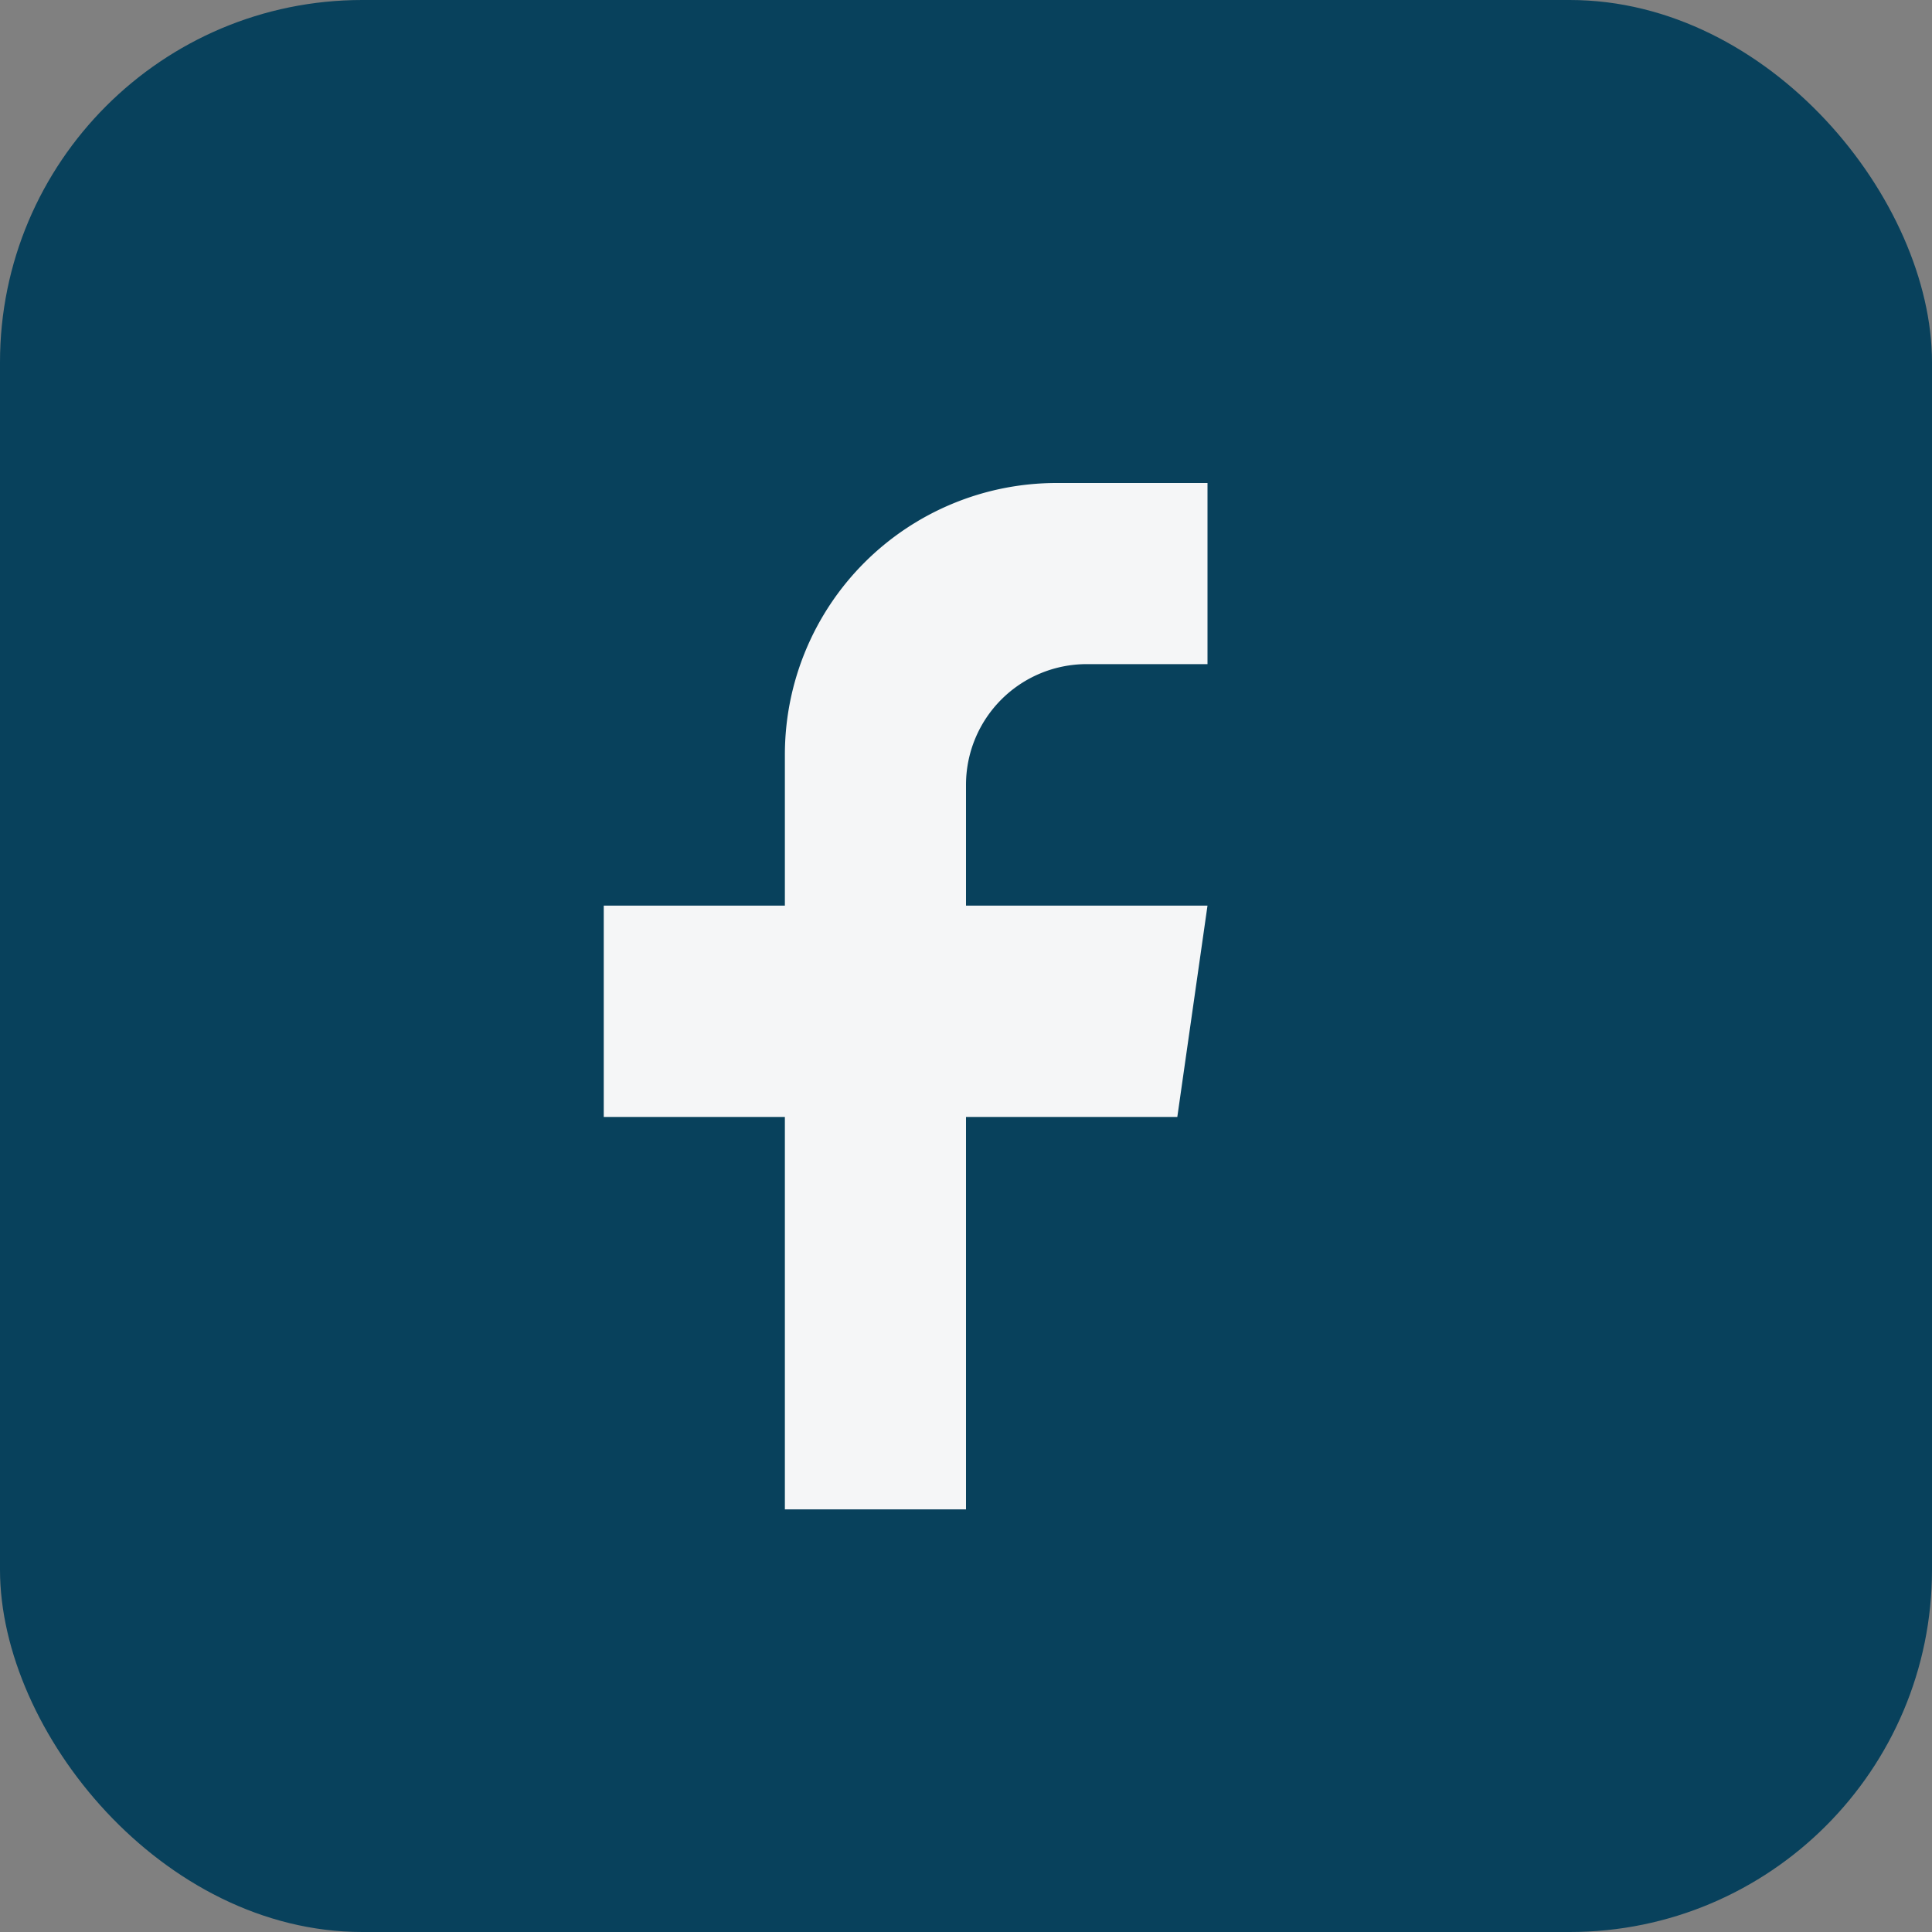
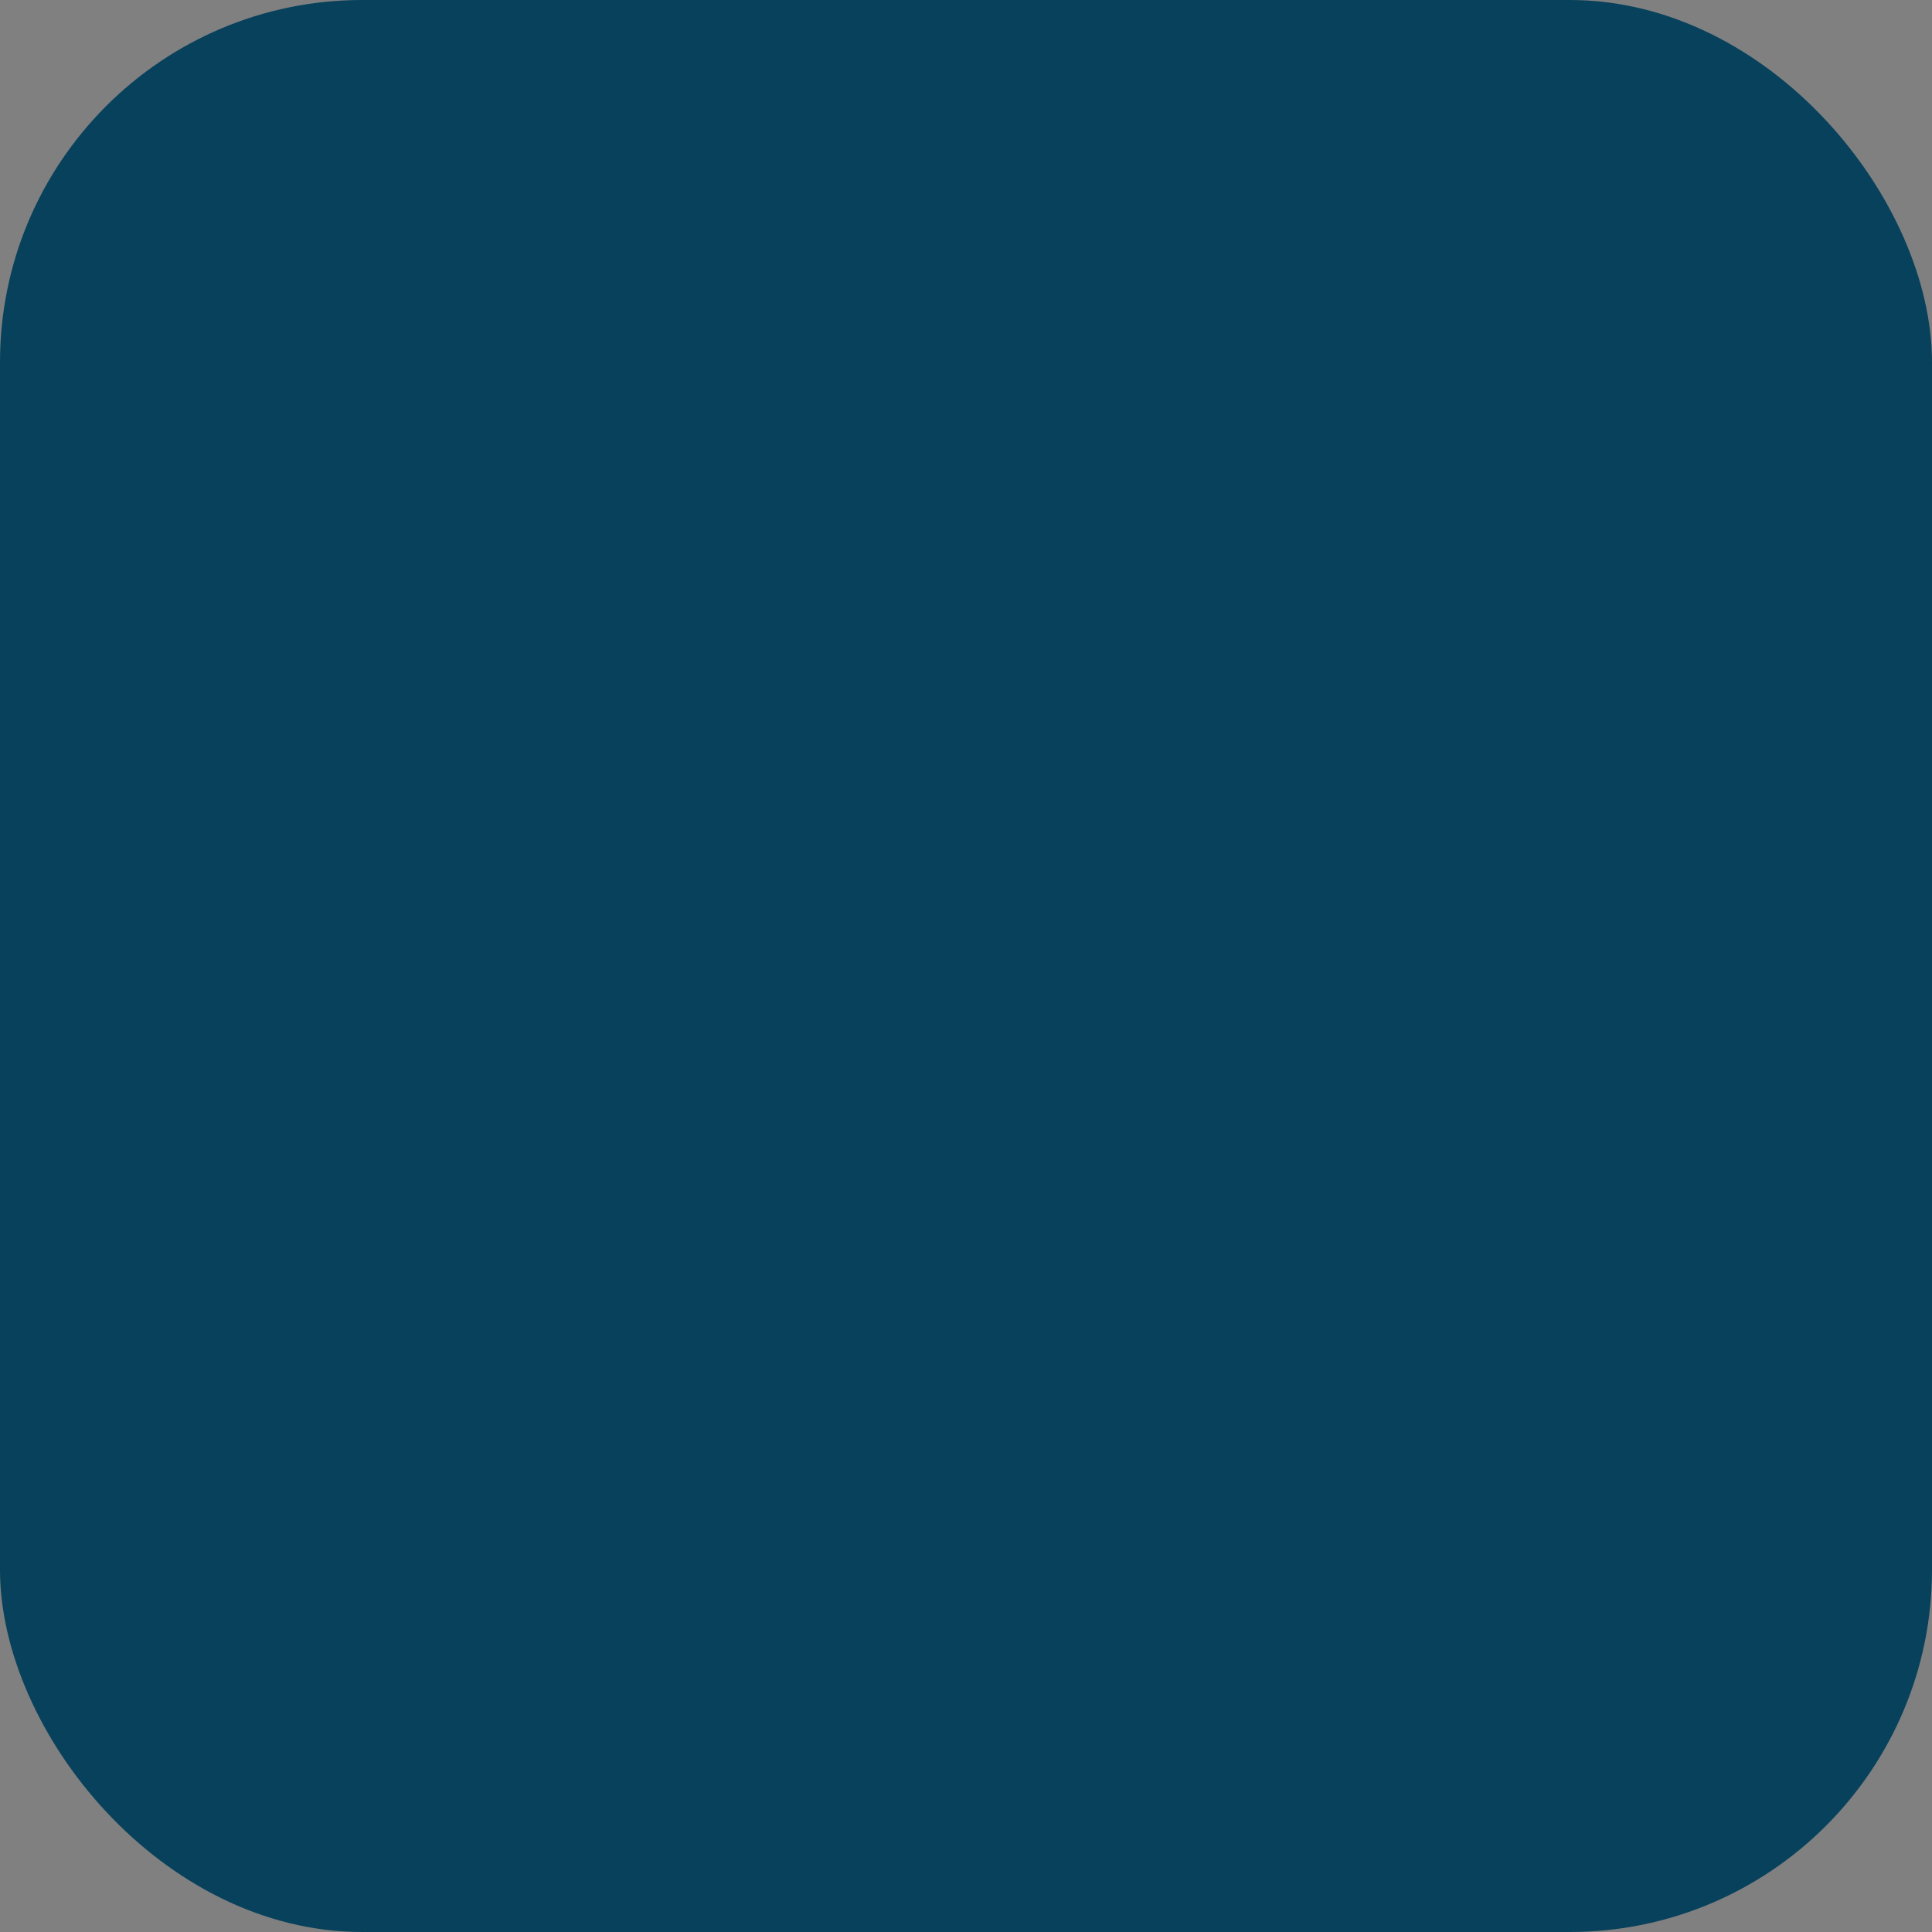
<svg xmlns="http://www.w3.org/2000/svg" width="32" height="32" viewBox="0 0 32 32">
  <rect x="0" y="0" width="32" height="32" fill="#808080" stroke="none" />
  <rect width="32" height="32" rx="6" fill="#08415C" />
-   <path d="M20 11h-2a2 2 0 0 0-2 2v2h4l-.5 3.5h-3.5V25h-3v-6.5H10V15h3v-2.5A4.5 4.5 0 0 1 17.5 8H20v3z" fill="#F5F6F7" />
</svg>